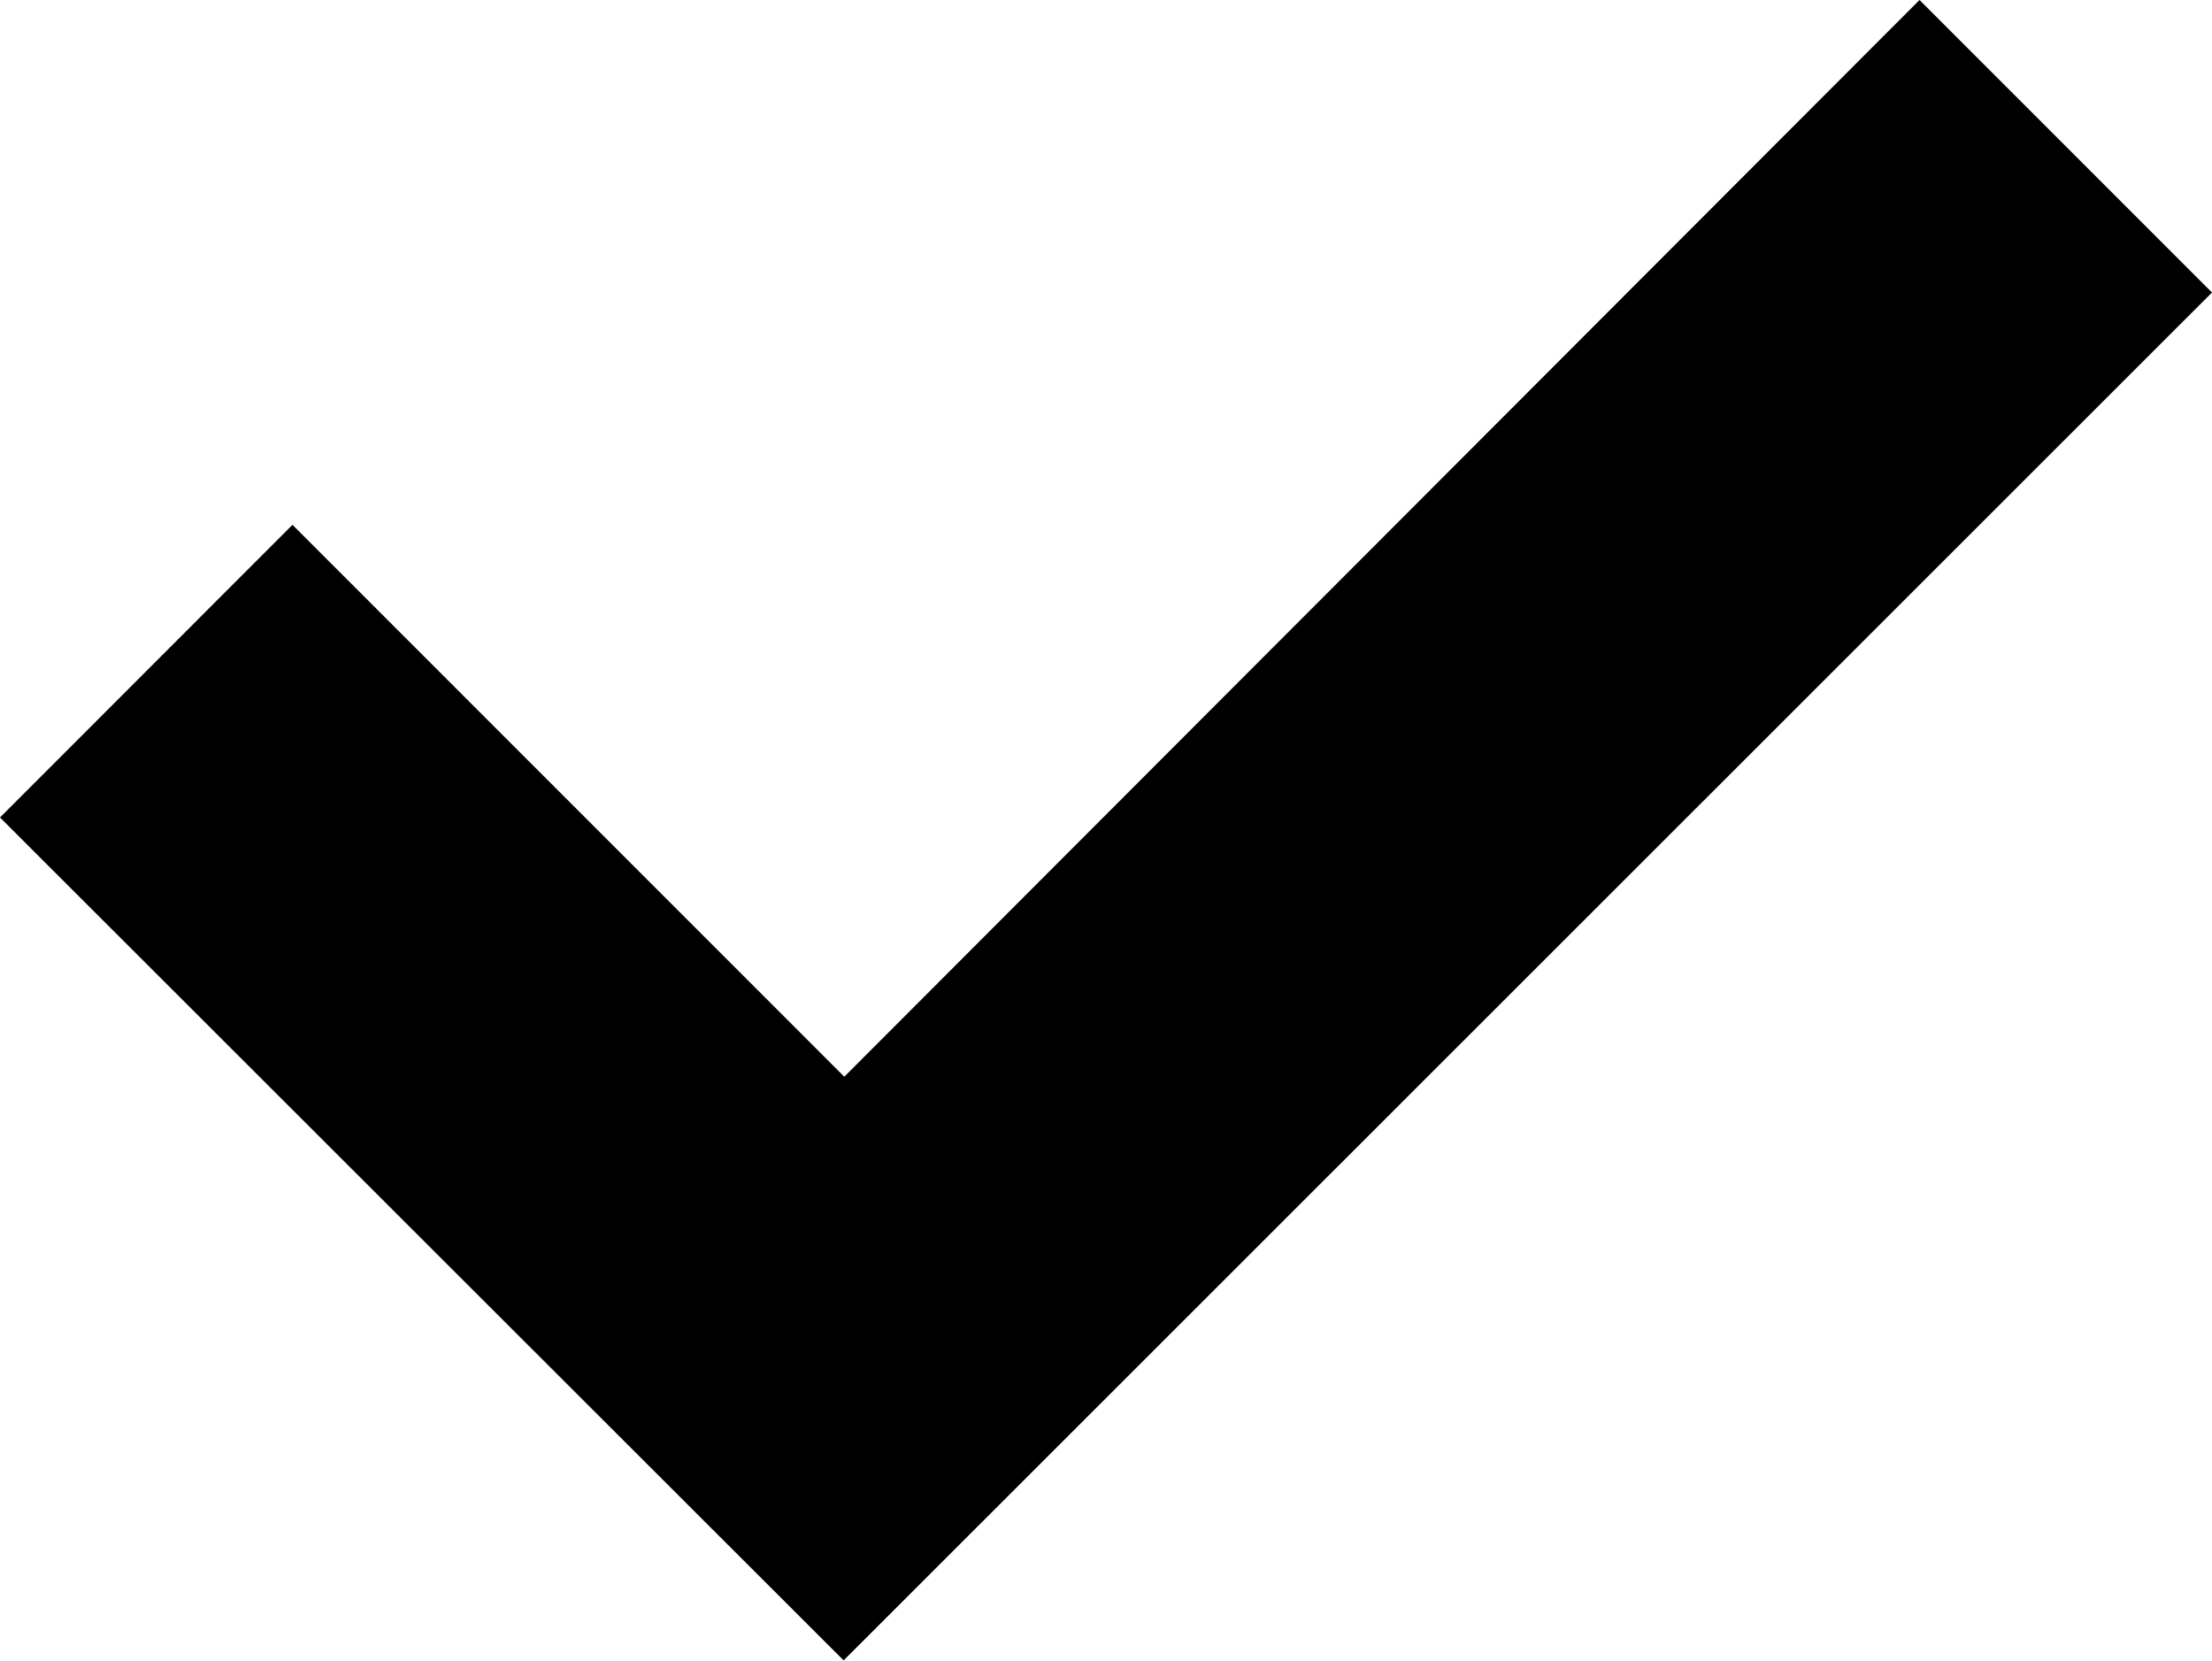
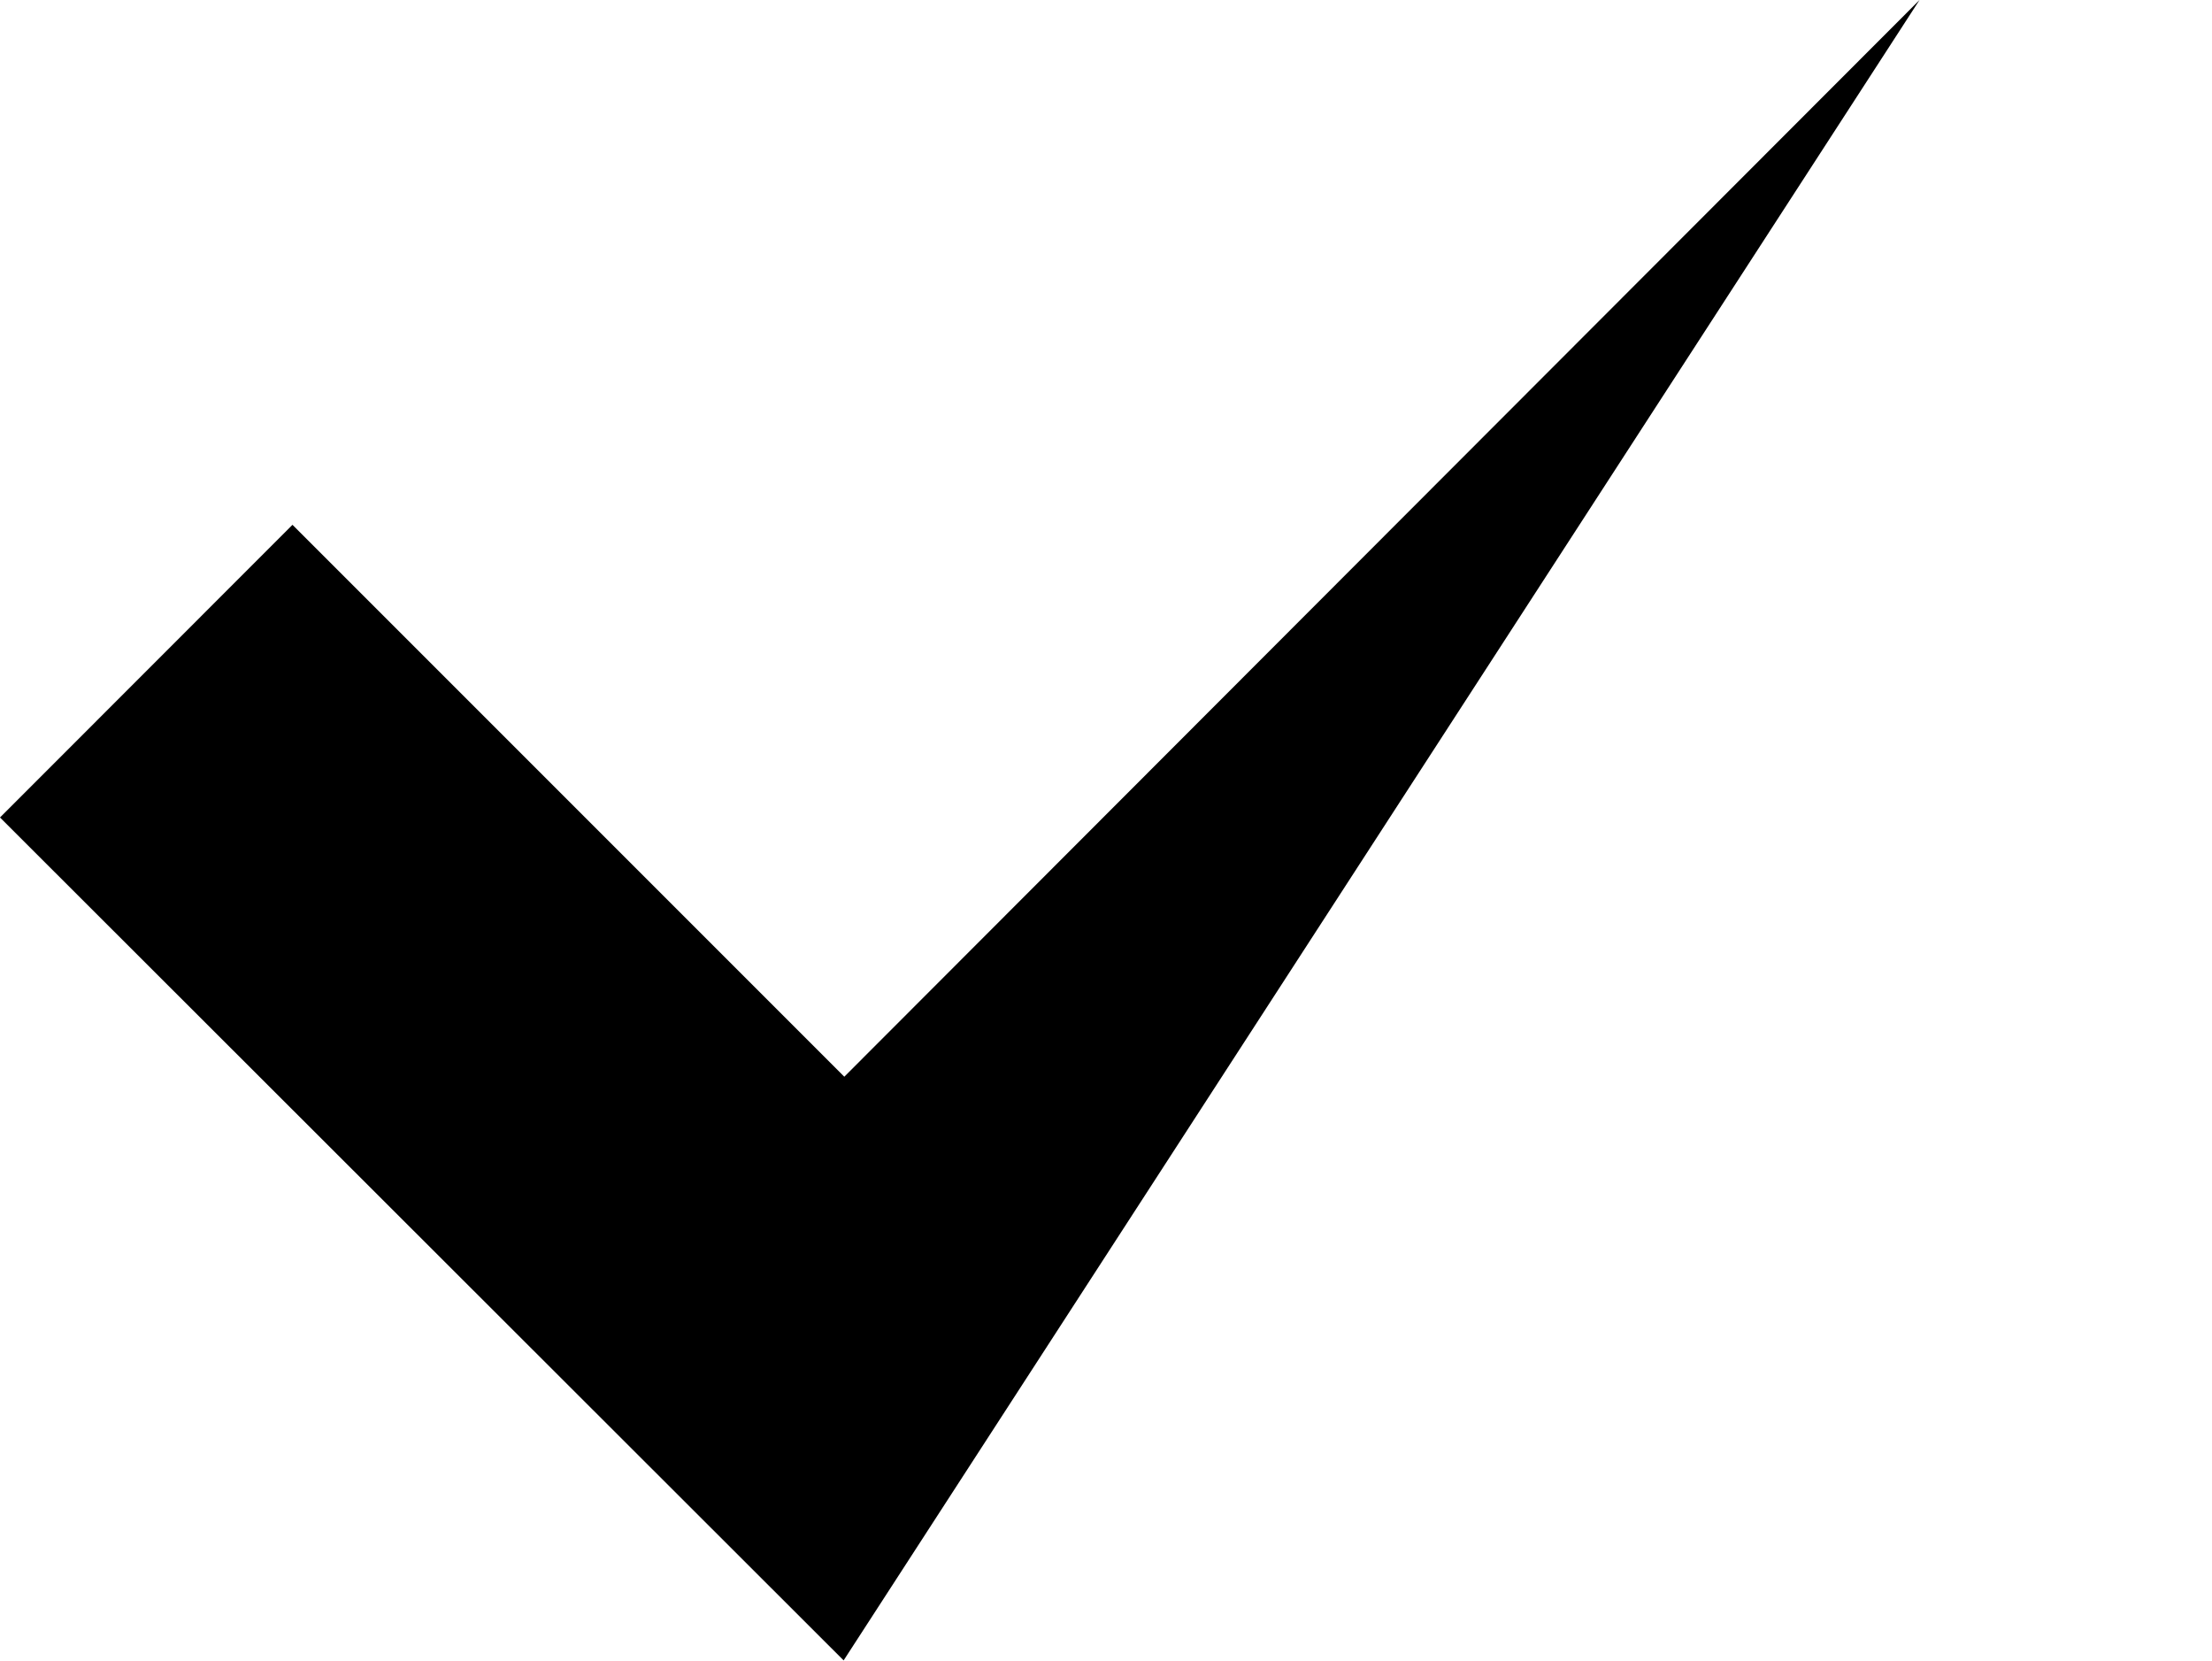
<svg xmlns="http://www.w3.org/2000/svg" width="13.228" height="9.933" viewBox="0 0 13.228 9.933">
-   <path d="M11.479,29.972l1.749,1.749L5.045,39.9,0,34.86,1.749,33.11l3.3,3.3Z" transform="translate(0 -29.972)" />
+   <path d="M11.479,29.972L5.045,39.9,0,34.86,1.749,33.11l3.3,3.3Z" transform="translate(0 -29.972)" />
</svg>